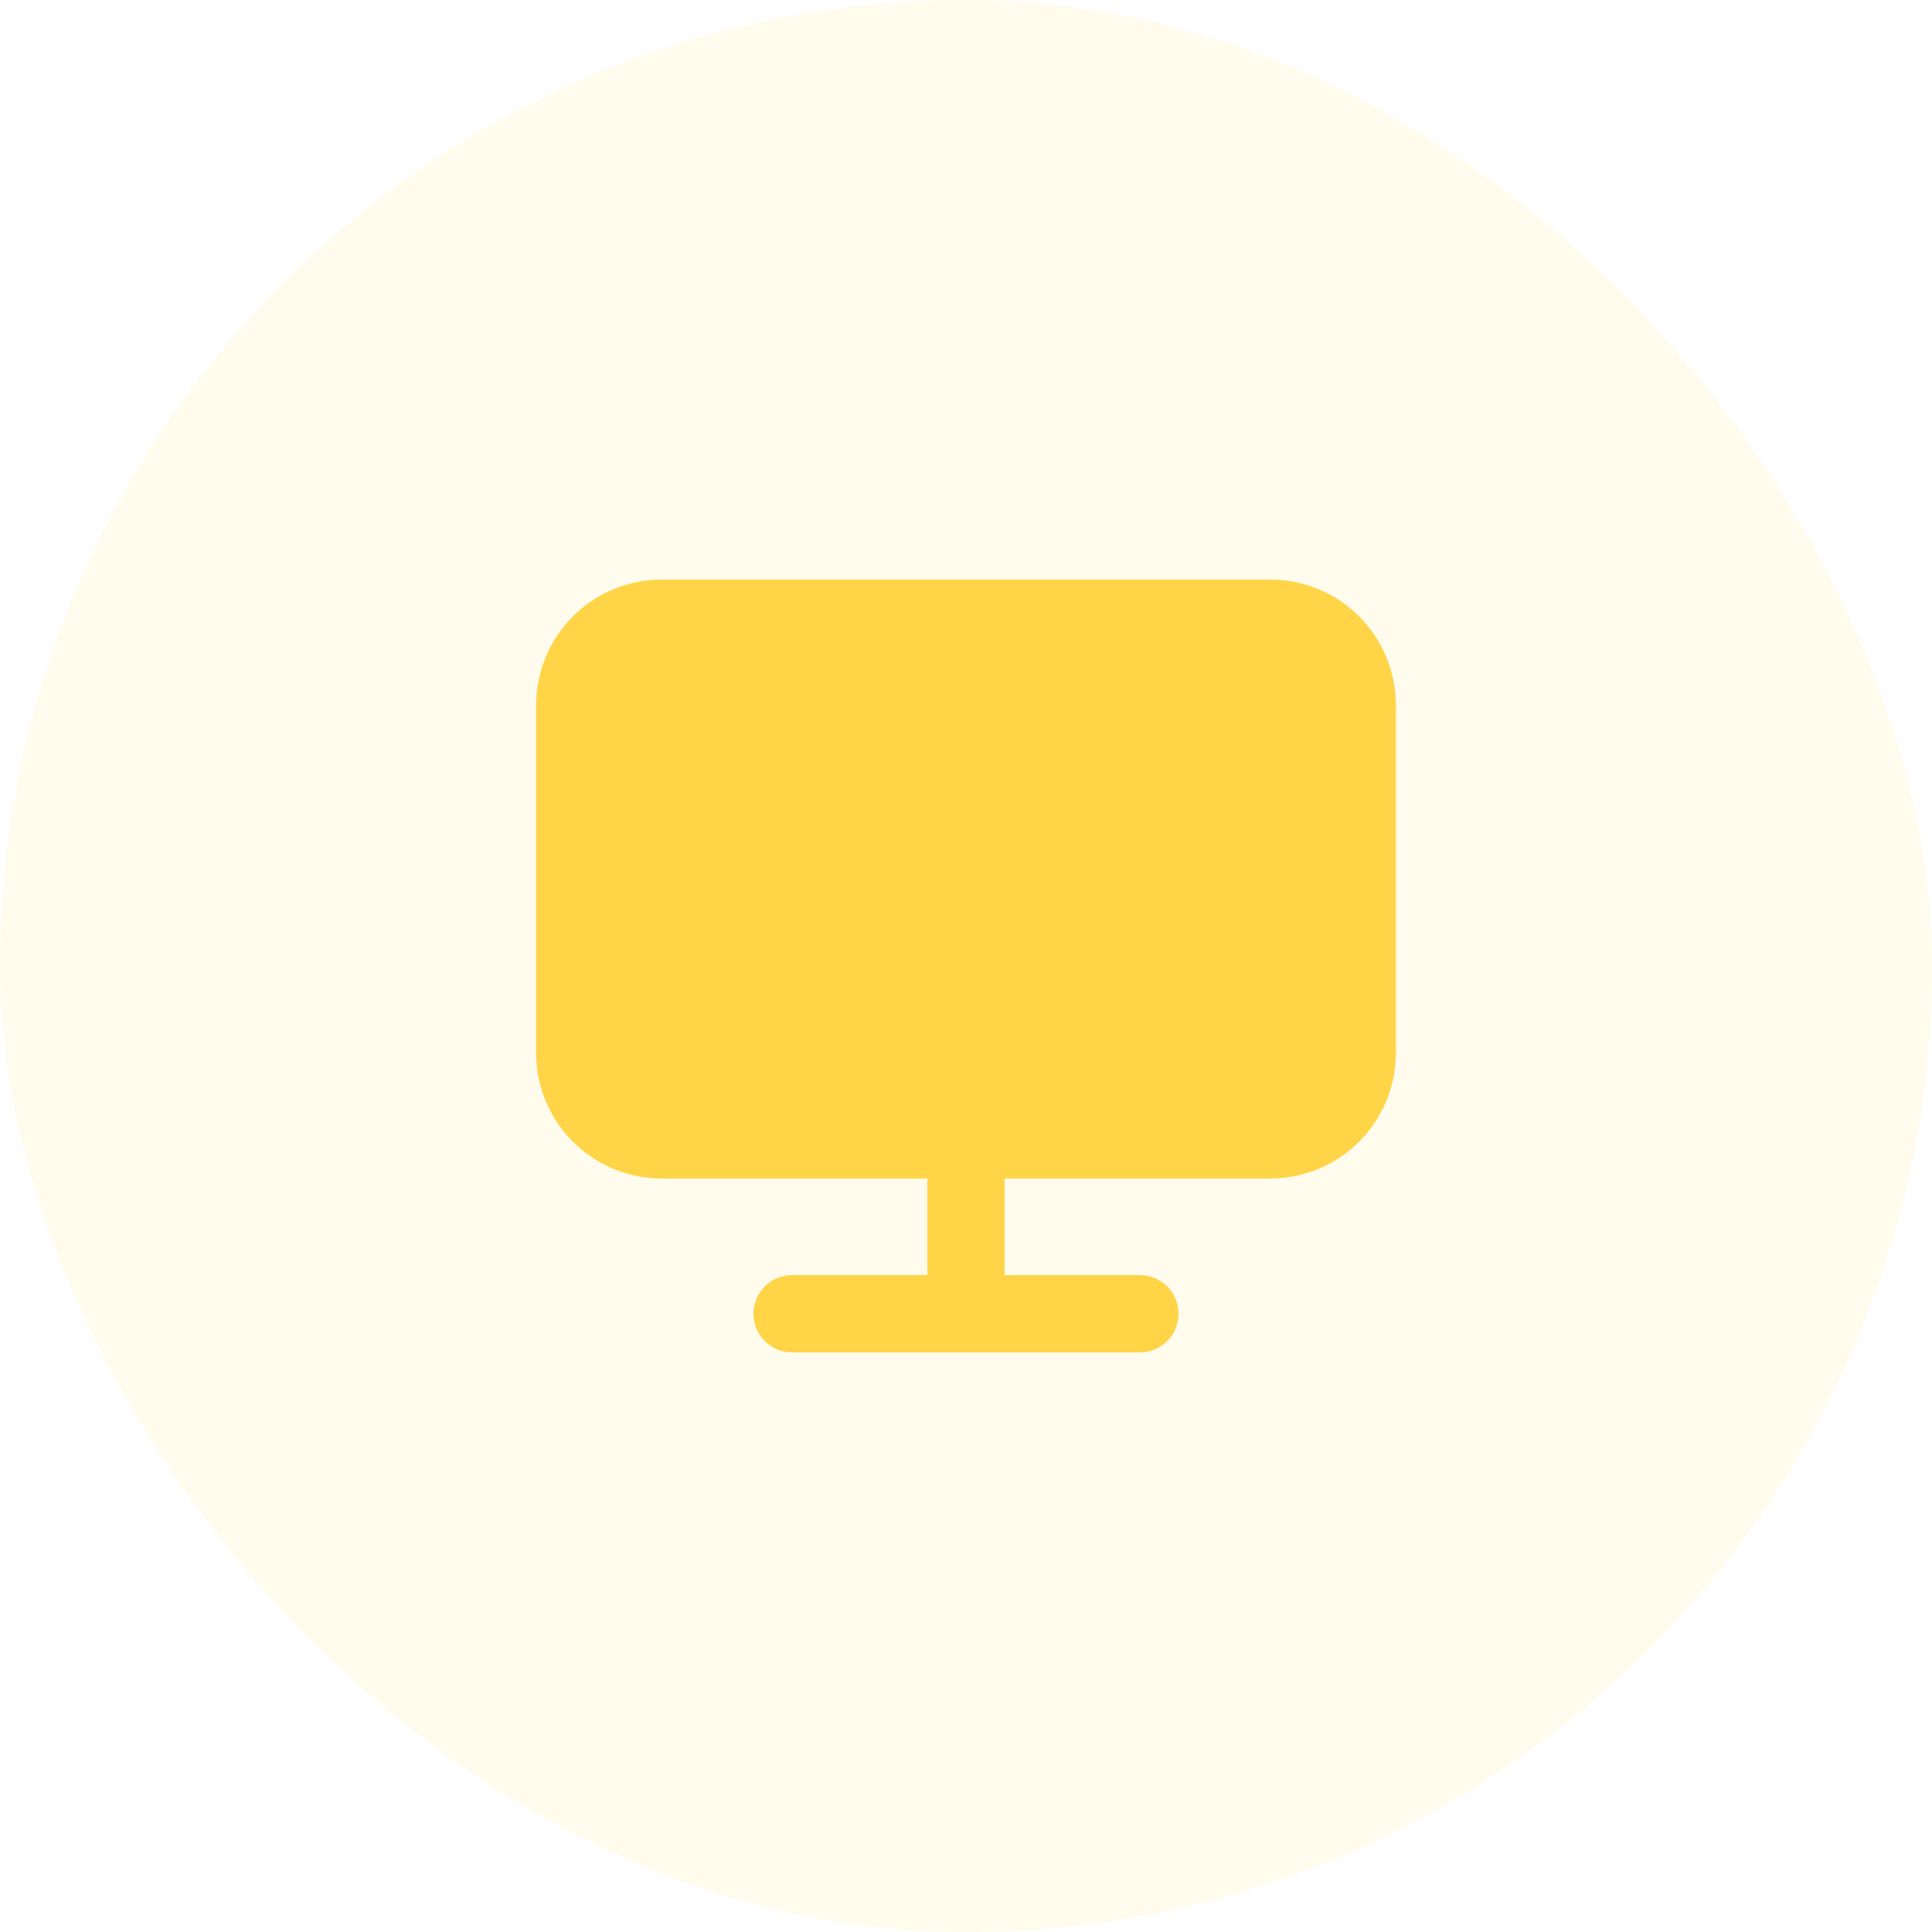
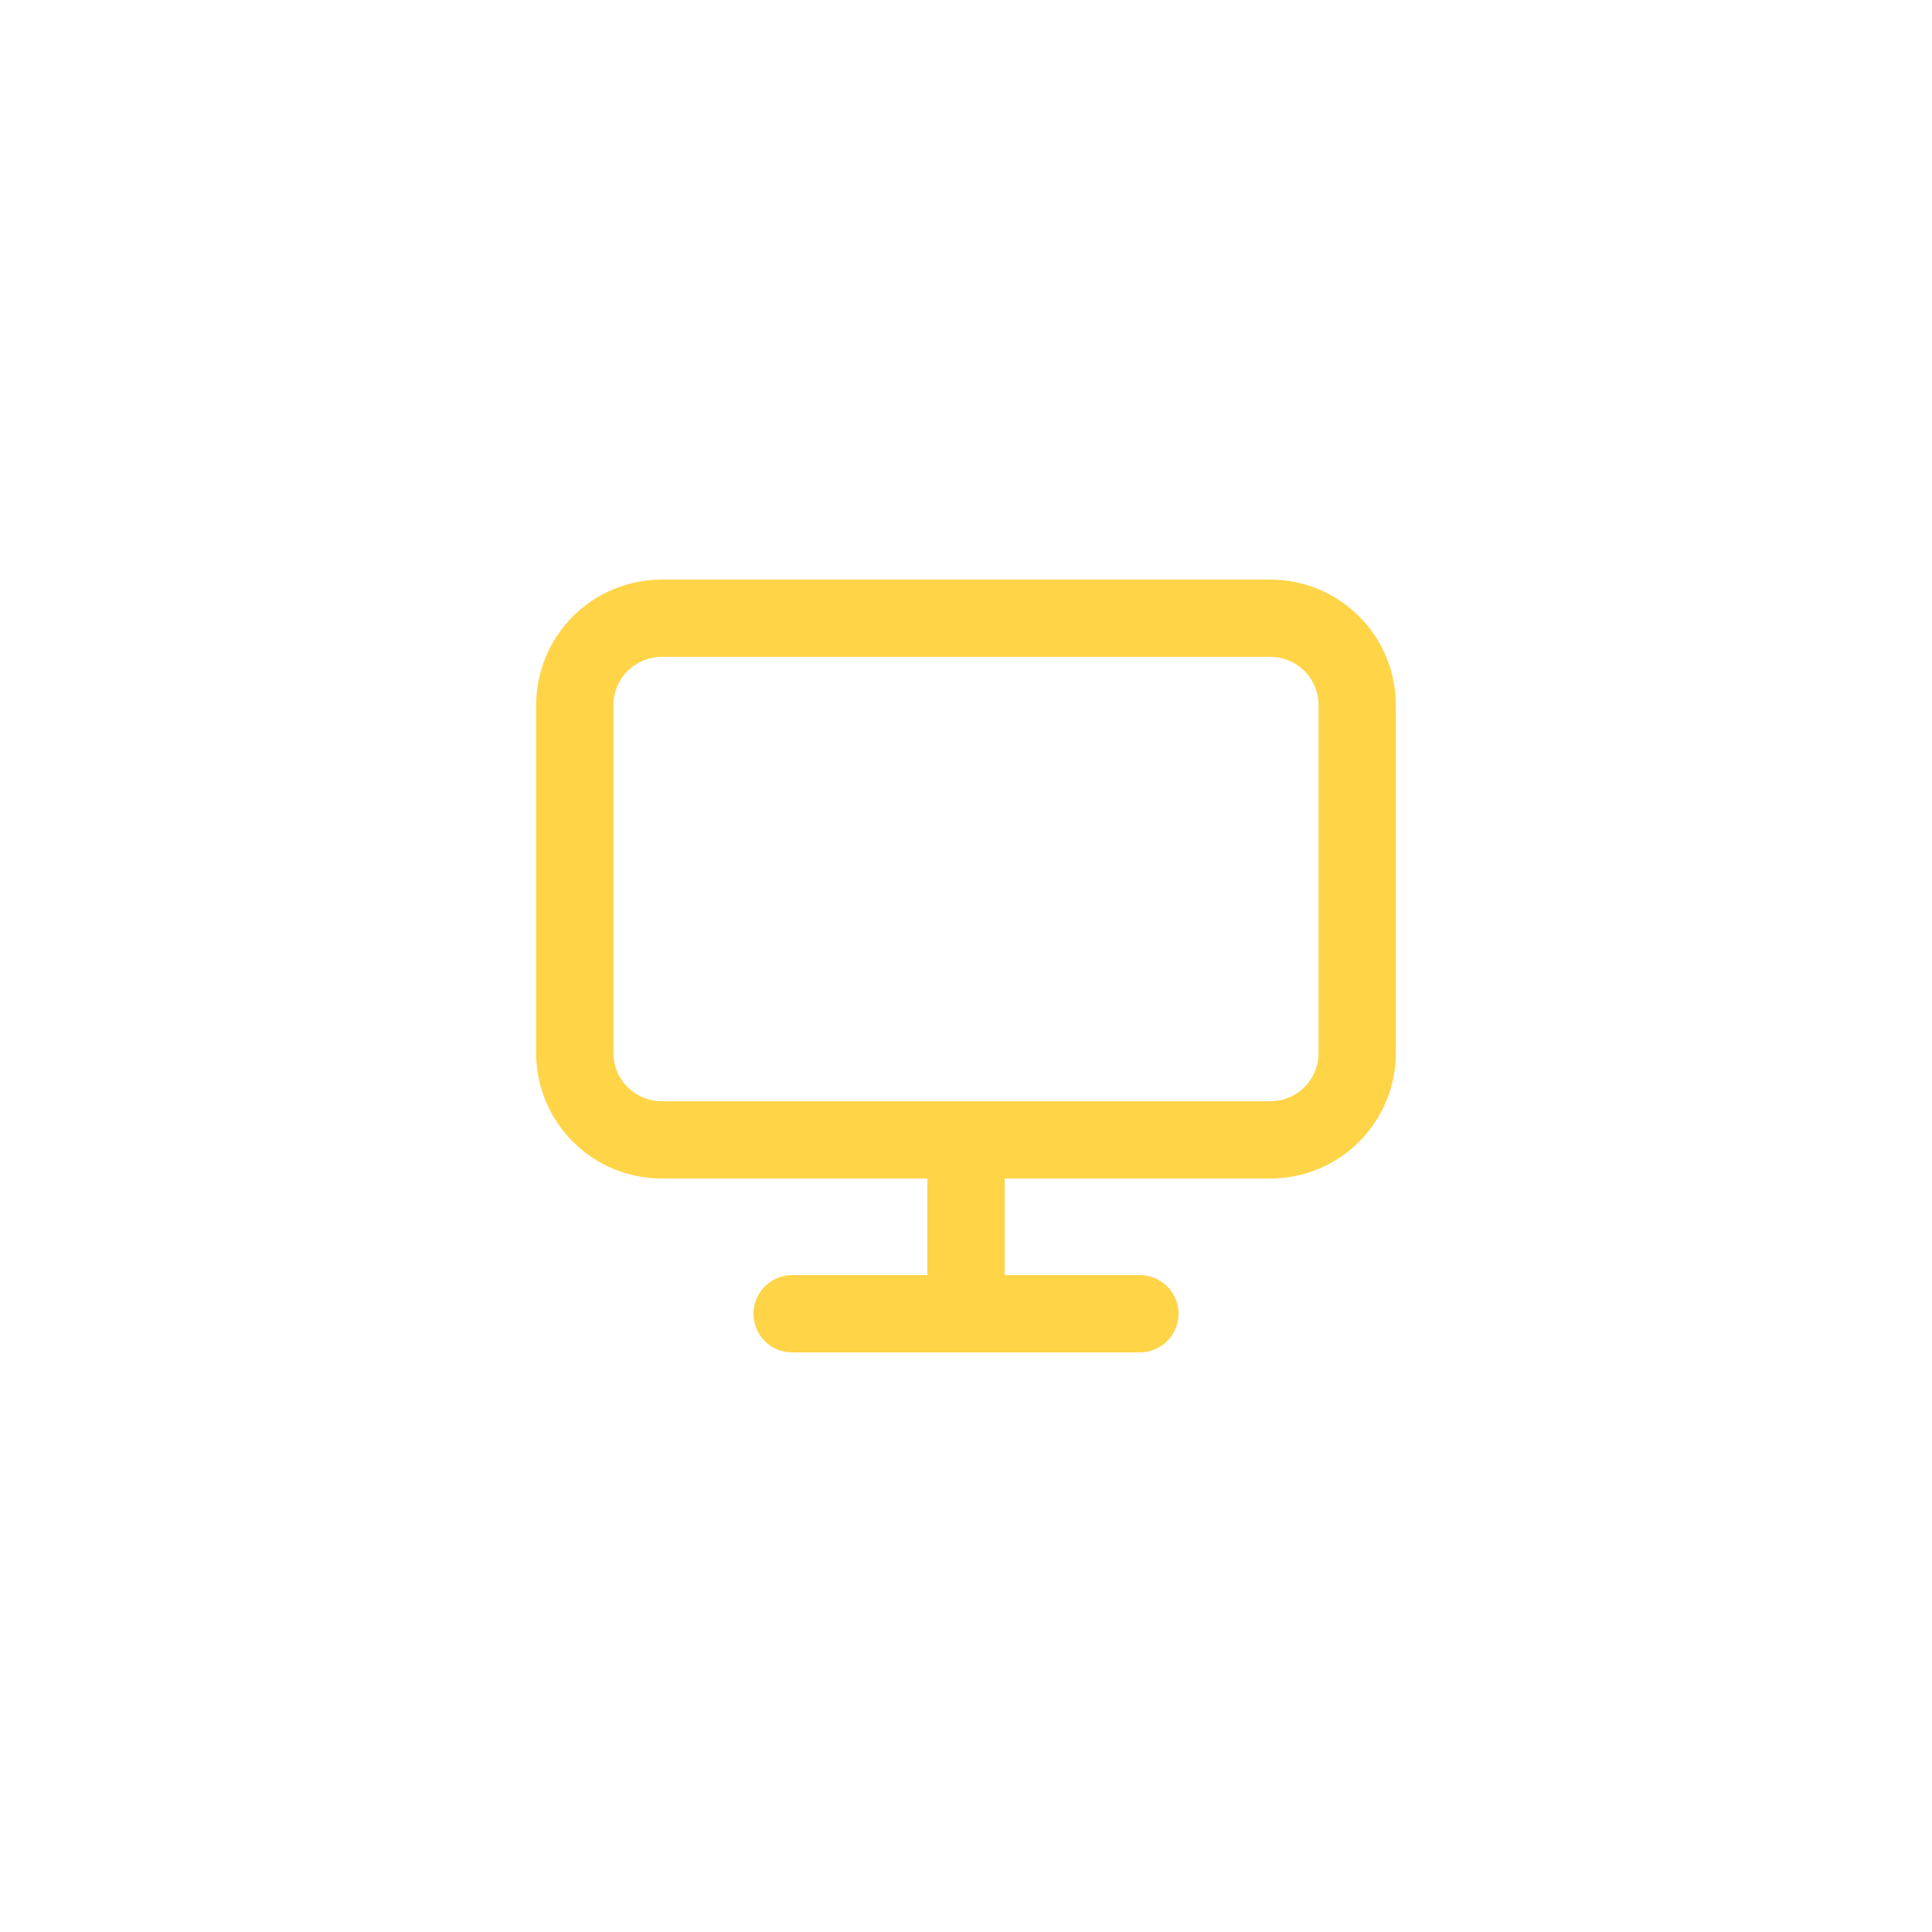
<svg xmlns="http://www.w3.org/2000/svg" width="50" height="50" viewBox="0 0 50 50" fill="none">
-   <rect width="50" height="50" rx="25" fill="#FFD447" fill-opacity="0.1" />
-   <path d="M32.875 16H17.125C16.528 16 15.956 16.237 15.534 16.659C15.112 17.081 14.875 17.653 14.875 18.25V27.25C14.875 27.847 15.112 28.419 15.534 28.841C15.956 29.263 16.528 29.5 17.125 29.5H32.875C33.472 29.5 34.044 29.263 34.466 28.841C34.888 28.419 35.125 27.847 35.125 27.25V18.25C35.125 17.653 34.888 17.081 34.466 16.659C34.044 16.237 33.472 16 32.875 16Z" fill="#FFD447" />
-   <path d="M25 29.5H32.875C33.472 29.5 34.044 29.263 34.466 28.841C34.888 28.419 35.125 27.847 35.125 27.25V18.25C35.125 17.653 34.888 17.081 34.466 16.659C34.044 16.237 33.472 16 32.875 16H17.125C16.528 16 15.956 16.237 15.534 16.659C15.112 17.081 14.875 17.653 14.875 18.25V27.25C14.875 27.847 15.112 28.419 15.534 28.841C15.956 29.263 16.528 29.5 17.125 29.5H25ZM25 29.5V34M25 34H29.5M25 34H20.5" stroke="#FFD447" stroke-width="2" stroke-linecap="round" stroke-linejoin="round" />
+   <path d="M25 29.5H32.875C33.472 29.5 34.044 29.263 34.466 28.841C34.888 28.419 35.125 27.847 35.125 27.25V18.25C35.125 17.653 34.888 17.081 34.466 16.659C34.044 16.237 33.472 16 32.875 16H17.125C16.528 16 15.956 16.237 15.534 16.659C15.112 17.081 14.875 17.653 14.875 18.25V27.25C14.875 27.847 15.112 28.419 15.534 28.841C15.956 29.263 16.528 29.5 17.125 29.5H25ZV34M25 34H29.5M25 34H20.5" stroke="#FFD447" stroke-width="2" stroke-linecap="round" stroke-linejoin="round" />
</svg>